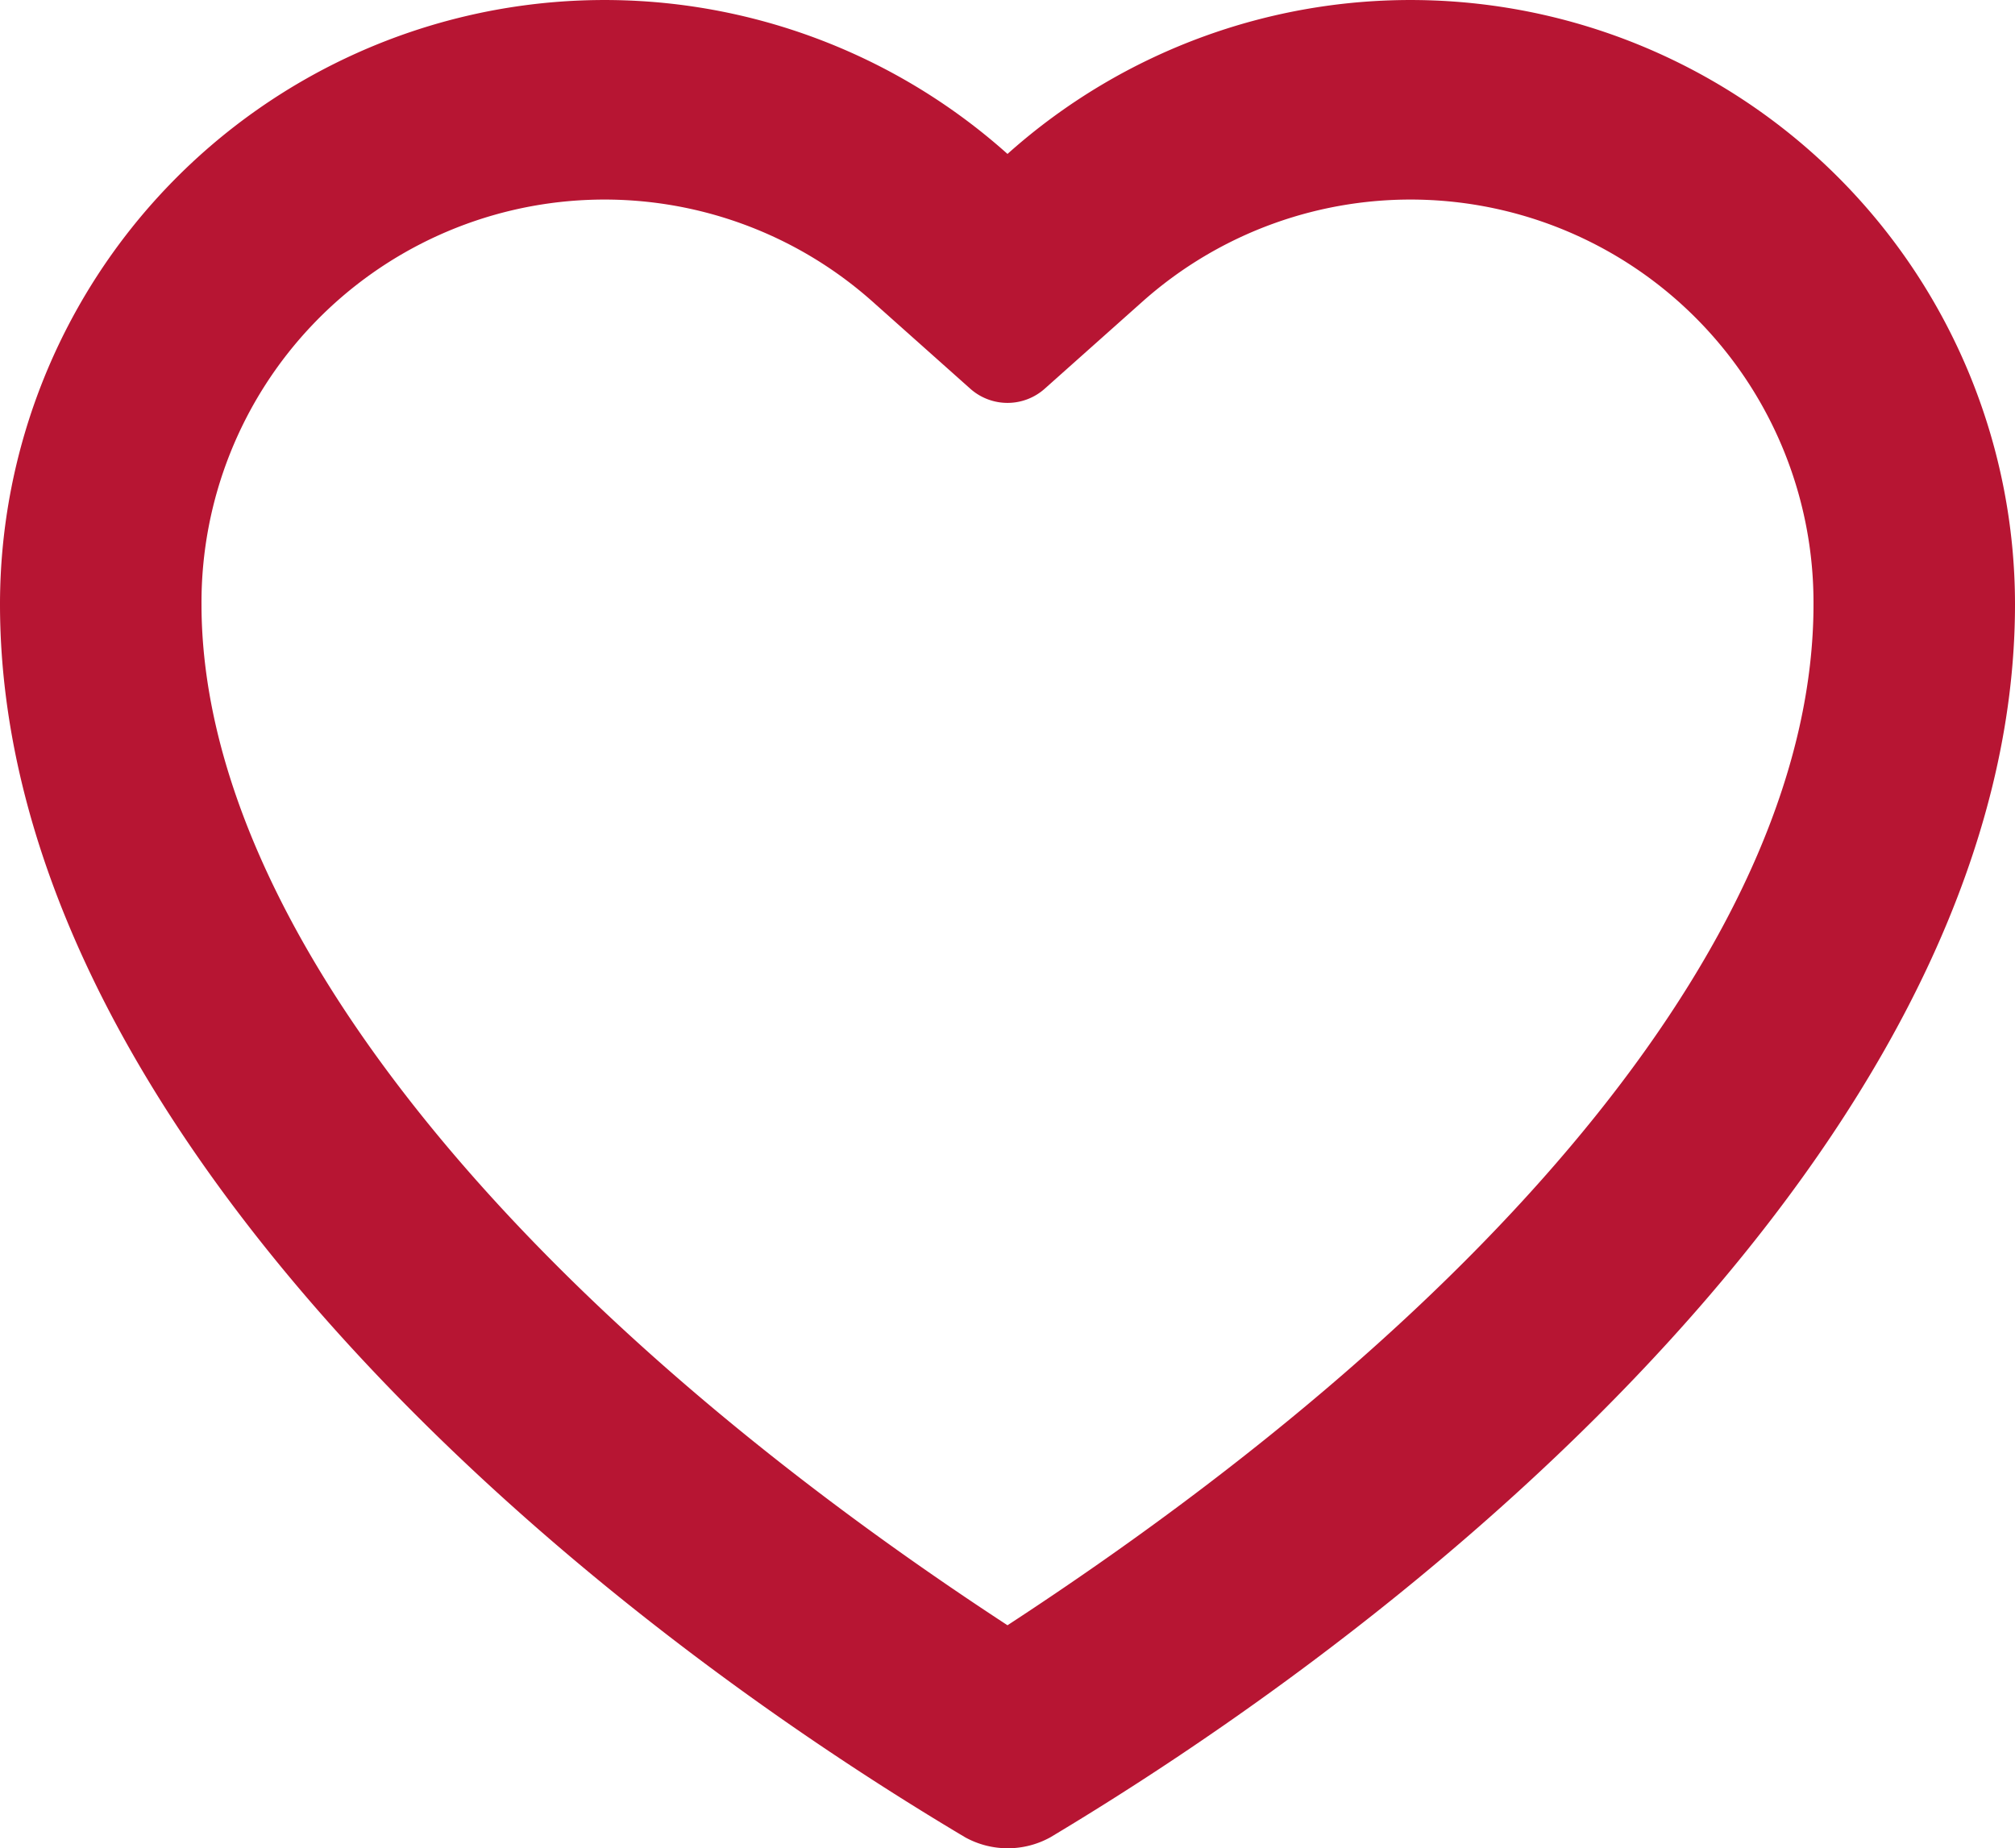
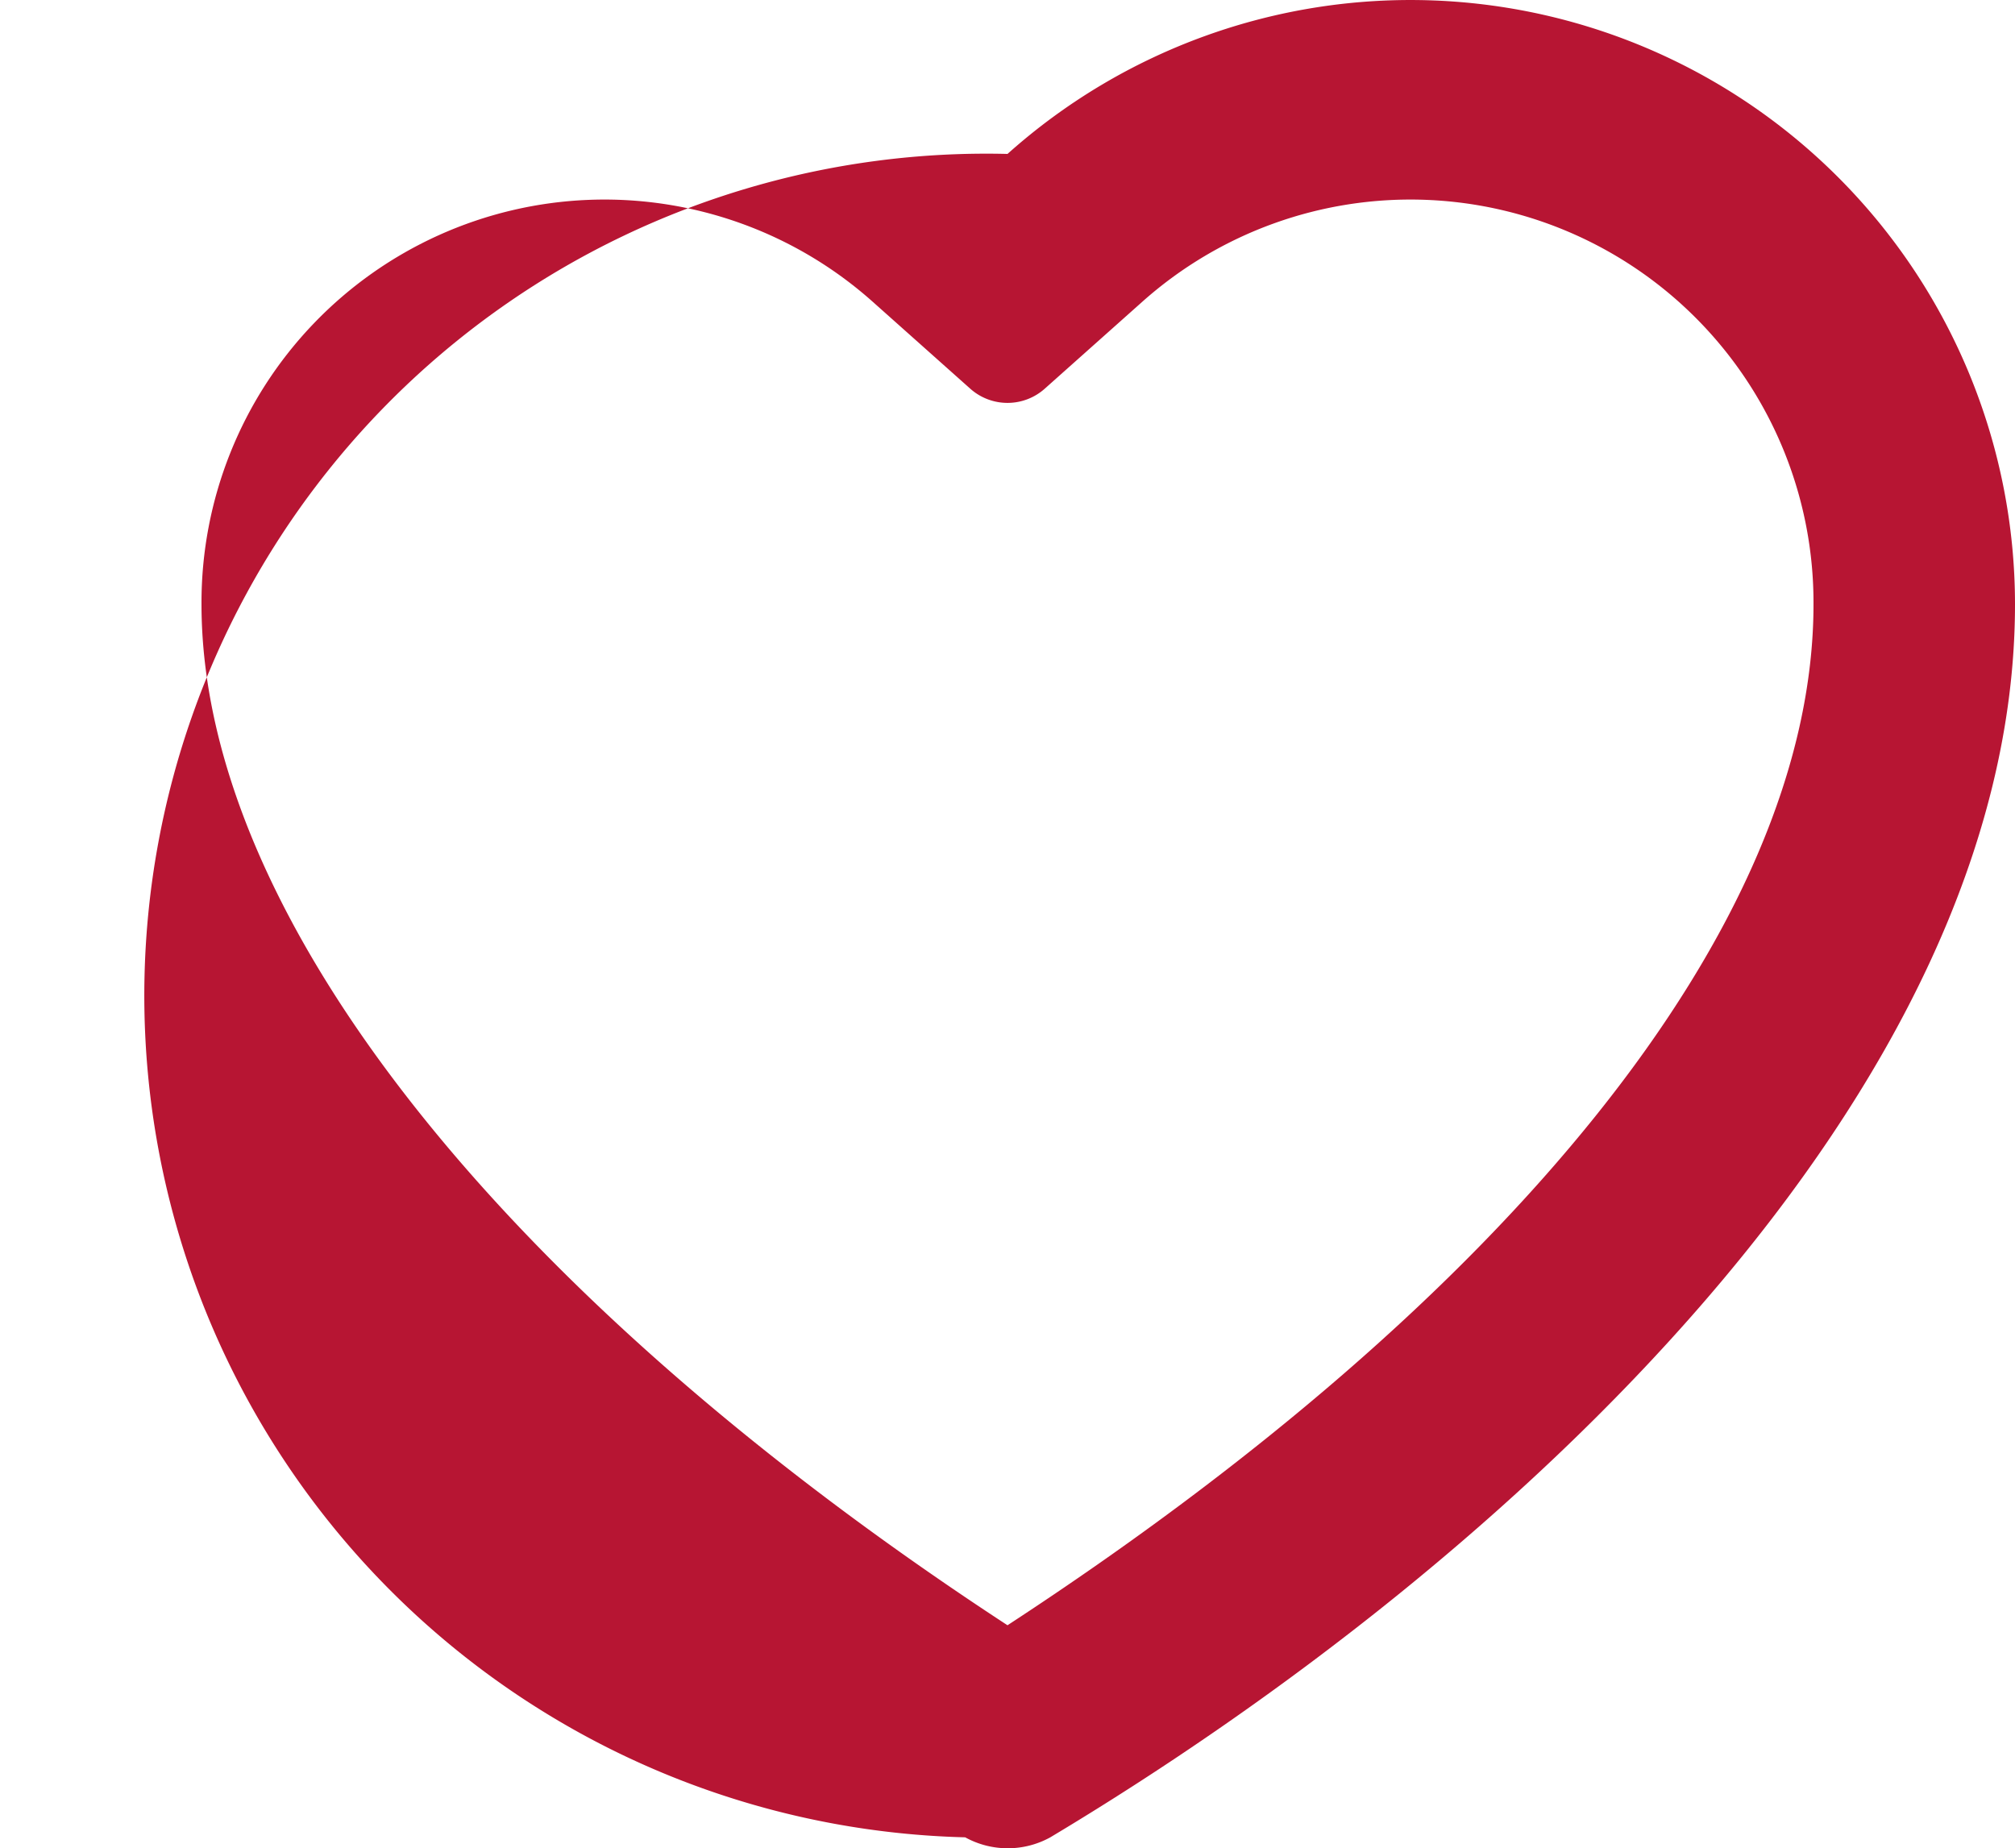
<svg xmlns="http://www.w3.org/2000/svg" width="40" height="36.693" viewBox="0 0 40 36.693">
  <defs>
    <style>.a{fill:#b71533;}</style>
  </defs>
  <g transform="translate(-4 -5.654)">
-     <path class="a" d="M8,17.65c0,6.25,6.12,13.81,16,20.27,9.89-6.46,16-13.86,16-20.27a8,8,0,0,0-13.33-6l-1.93,1.72a1.11,1.11,0,0,1-1.48,0l-1.93-1.72A8,8,0,0,0,8,17.65ZM24,8.71a12,12,0,0,1,20,8.94c0,9.68-10,19-19.15,24.48a1.75,1.75,0,0,1-1.69,0C14,36.68,4,27.33,4,17.65A12,12,0,0,1,24,8.71Z" />
+     <path class="a" d="M8,17.65c0,6.25,6.12,13.81,16,20.27,9.89-6.46,16-13.86,16-20.27a8,8,0,0,0-13.33-6l-1.93,1.72a1.11,1.11,0,0,1-1.48,0l-1.93-1.72A8,8,0,0,0,8,17.65ZM24,8.71a12,12,0,0,1,20,8.94c0,9.68-10,19-19.15,24.48a1.75,1.75,0,0,1-1.69,0A12,12,0,0,1,24,8.71Z" />
  </g>
</svg>